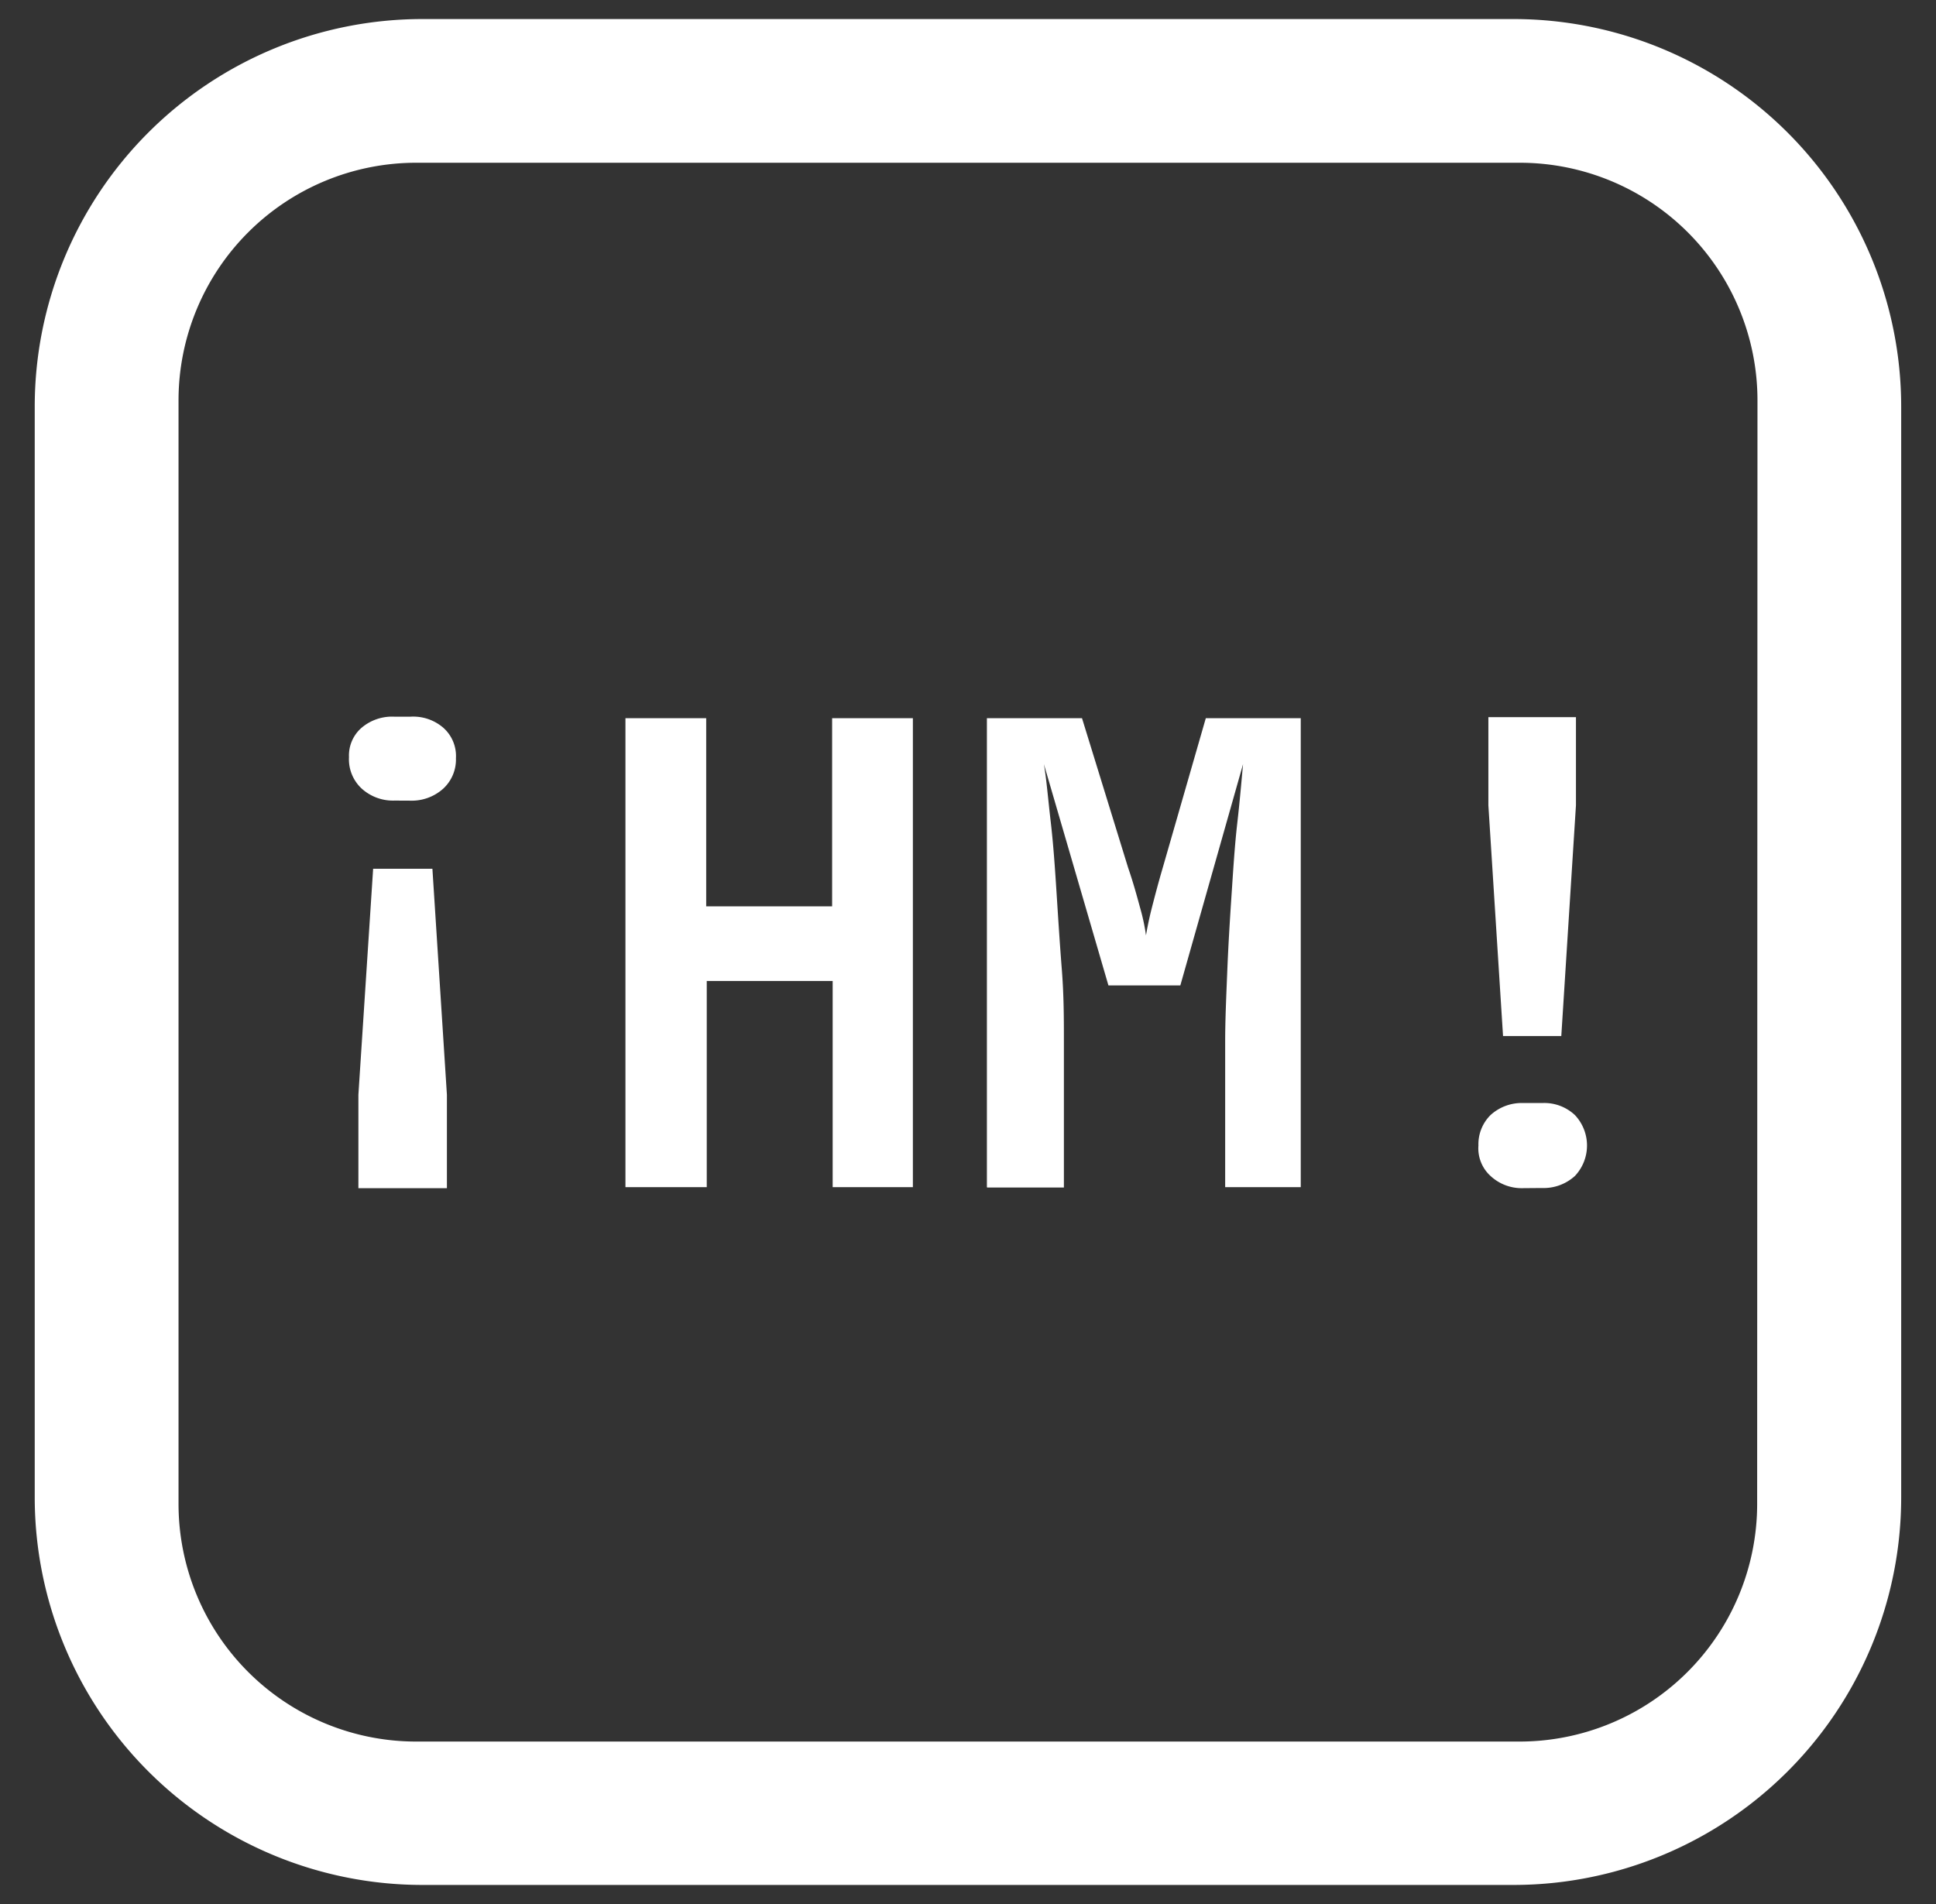
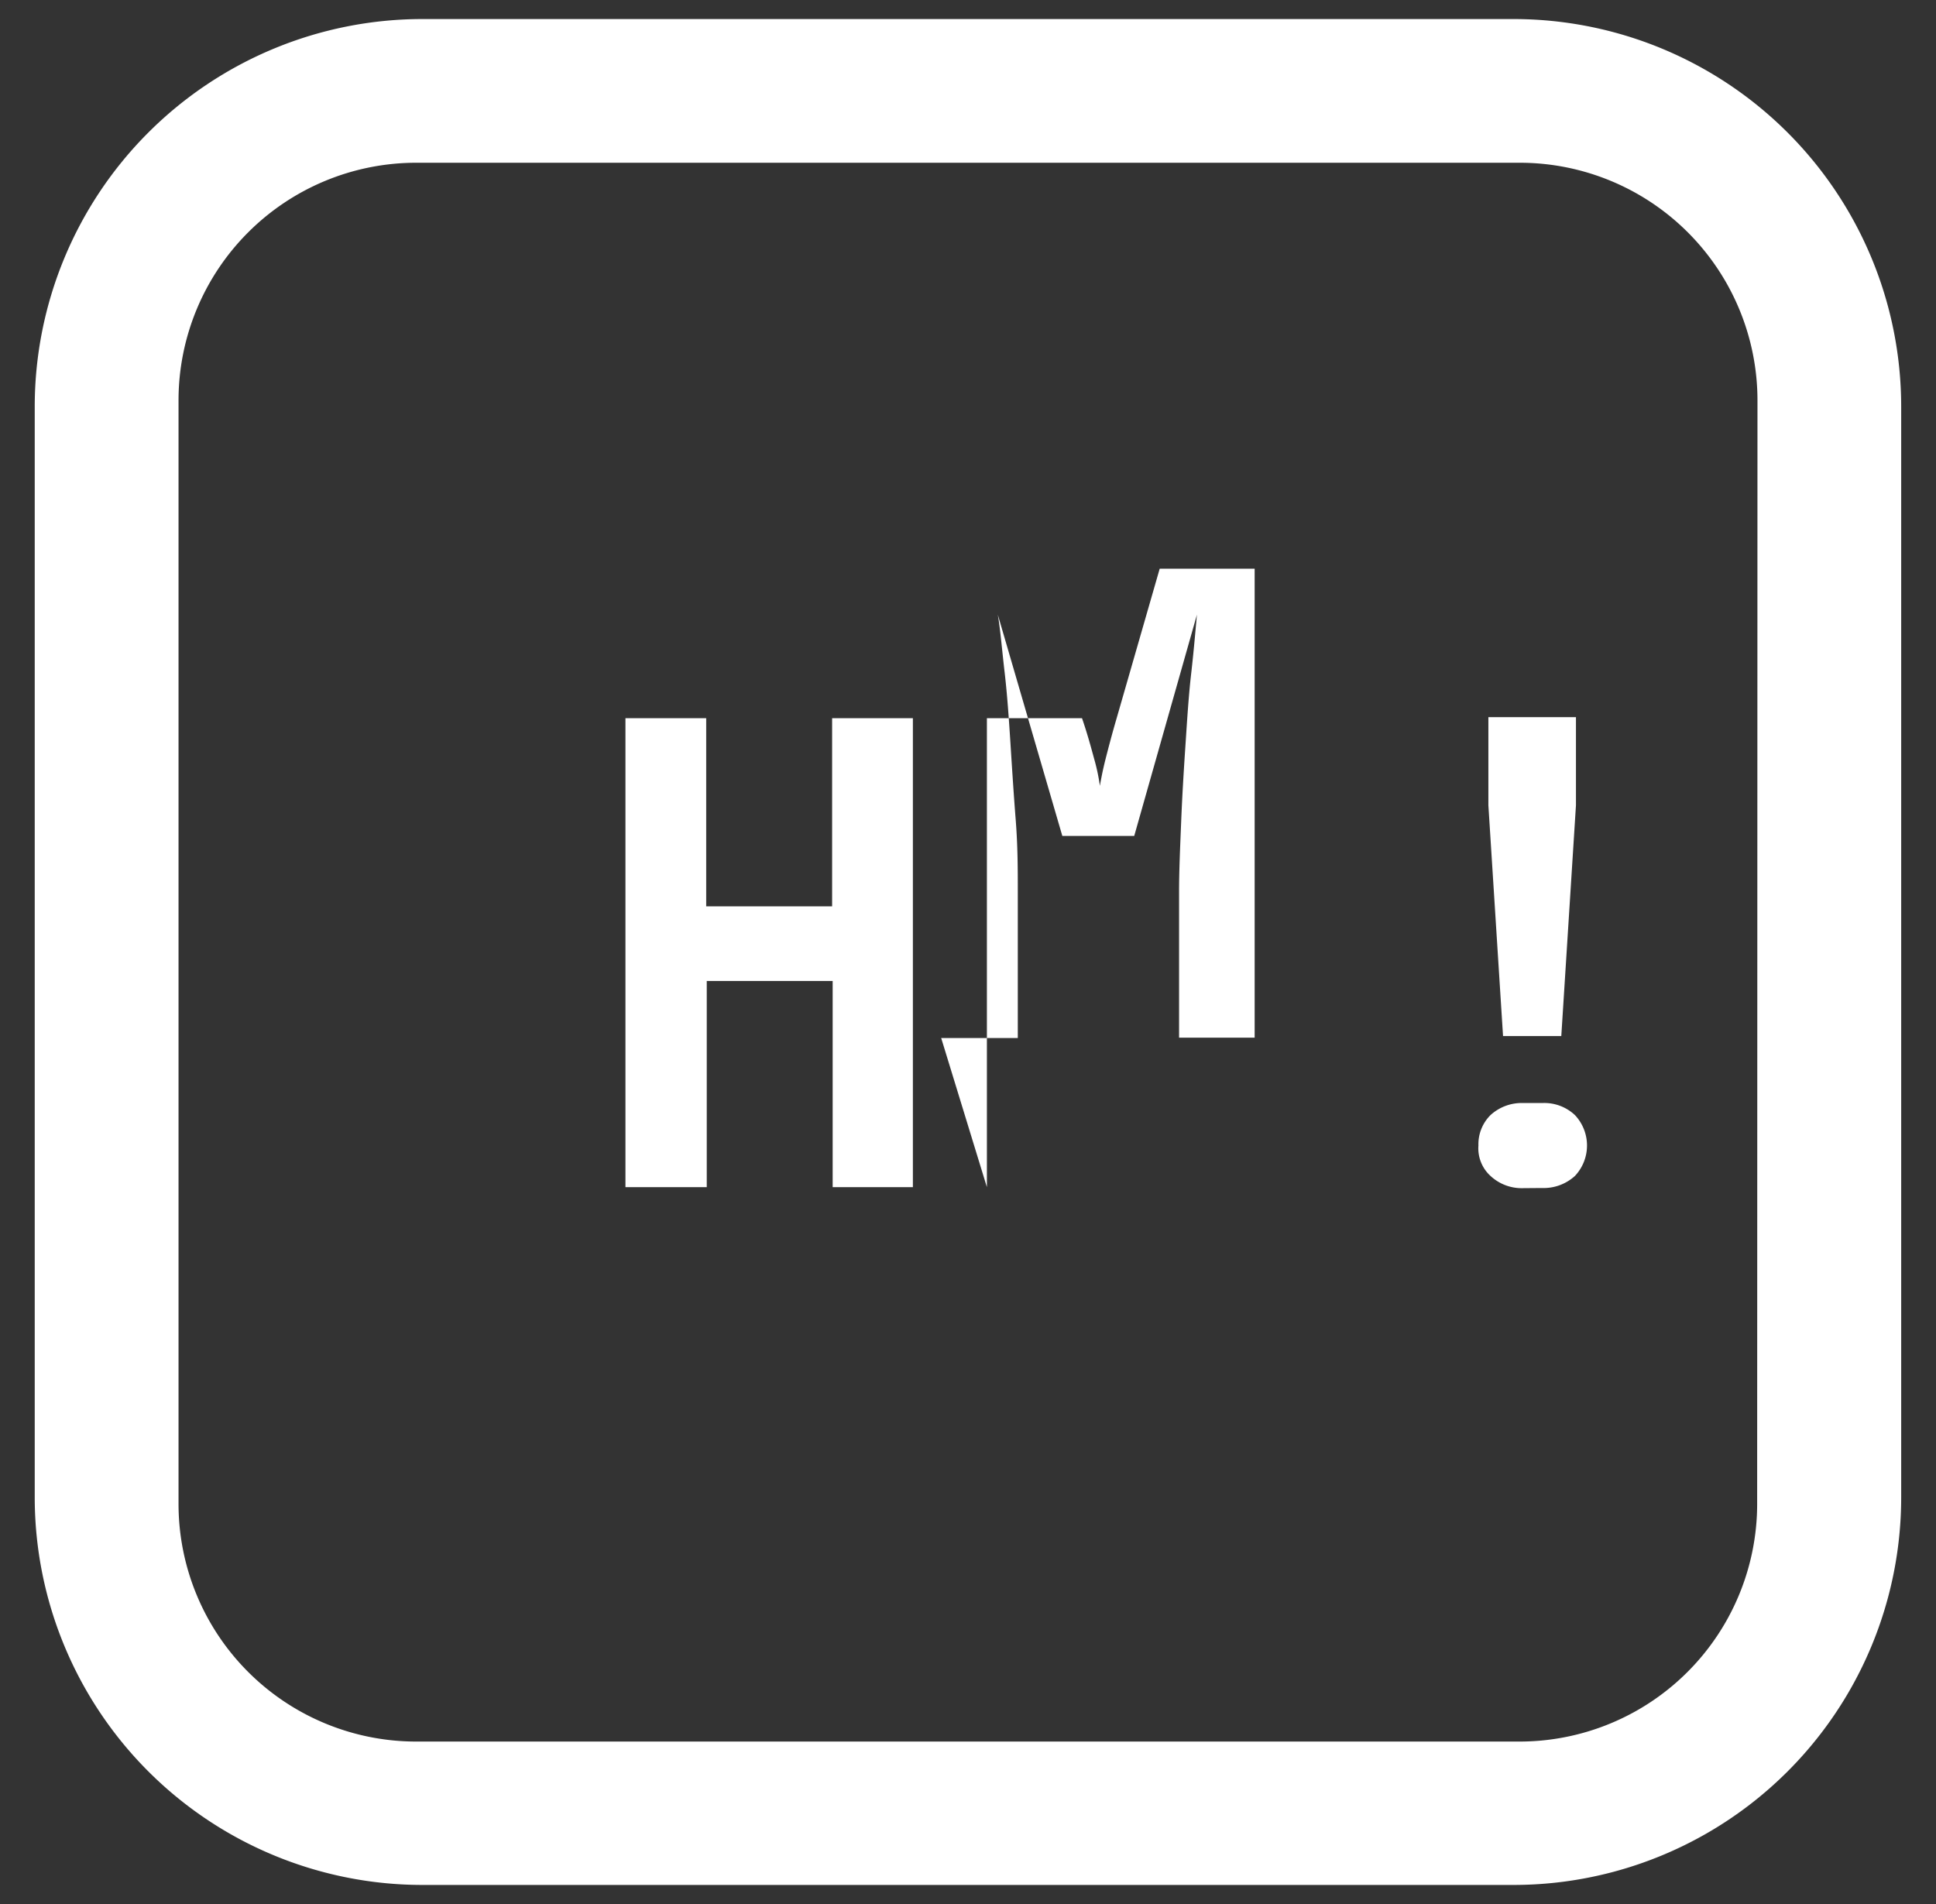
<svg xmlns="http://www.w3.org/2000/svg" id="Capa_1" data-name="Capa 1" viewBox="0 0 246.92 242.91">
  <rect x="0" y="0" width="246.92" height="242.91" fill="#333333" stroke="none" />
  <defs>
    <style>.cls-1{fill:#fff;}</style>
  </defs>
  <path class="cls-1" d="M193,2.43H53.88A49.45,49.45,0,0,0,4.43,51.87V191a49.46,49.46,0,0,0,49.45,49.44H193A49.45,49.45,0,0,0,242.48,191V51.87A49.45,49.45,0,0,0,193,2.43Zm31.11,189.41a30.32,30.32,0,0,1-30.31,30.31H53.07a30.32,30.32,0,0,1-30.3-30.31V51.07a30.32,30.32,0,0,1,30.3-30.31H193.84a30.32,30.32,0,0,1,30.31,30.31Z" />
-   <path class="cls-1" d="M50.33,102.12a5.94,5.94,0,0,1-4.21-1.54,5.09,5.09,0,0,1-1.61-4,4.68,4.68,0,0,1,1.61-3.75,6,6,0,0,1,4.21-1.41h2a5.86,5.86,0,0,1,4.21,1.41,4.81,4.81,0,0,1,1.61,3.88,5.05,5.05,0,0,1-1.61,3.88,6,6,0,0,1-4.21,1.54Zm-4.62,49.44V139.65l1.88-28.83h7.56L57,139.65v11.91Z" />
  <path class="cls-1" d="M79.77,151.43V91.61h10.3v24h16.06v-24h10.3v59.82H106.2v-26.3H90.14v26.3Z" />
-   <path class="cls-1" d="M125.87,151.43V91.61H138l5.88,19.07c.67,1.94,1.14,3.68,1.54,5.15a24.9,24.9,0,0,1,.74,3.48c.13-.73.33-1.87.74-3.48s.87-3.34,1.4-5.15l5.49-19.07h12.11v59.82h-9.64v-18.6c0-2.74.14-5.76.27-9s.33-6.49.54-9.64.4-6.29.73-9.16.54-5.42.74-7.56l-8,28.23h-9.17l-8.23-28.23c.34,2,.54,4.54.87,7.35s.54,5.89.74,9,.4,6.35.67,9.77.27,6.35.27,9.3v18.59h-9.77Z" />
+   <path class="cls-1" d="M125.87,151.43V91.61H138c.67,1.94,1.14,3.68,1.54,5.15a24.9,24.9,0,0,1,.74,3.48c.13-.73.33-1.87.74-3.48s.87-3.34,1.4-5.15l5.49-19.07h12.11v59.82h-9.64v-18.6c0-2.74.14-5.76.27-9s.33-6.49.54-9.64.4-6.29.73-9.16.54-5.42.74-7.56l-8,28.23h-9.17l-8.23-28.23c.34,2,.54,4.54.87,7.35s.54,5.89.74,9,.4,6.35.67,9.77.27,6.35.27,9.3v18.59h-9.77Z" />
  <path class="cls-1" d="M194.24,151.56A5.84,5.84,0,0,1,190.1,150a4.76,4.76,0,0,1-1.54-3.88,5.24,5.24,0,0,1,1.54-3.88,5.88,5.88,0,0,1,4.14-1.54h2.48a5.69,5.69,0,0,1,4.15,1.54,5.66,5.66,0,0,1,0,7.76,5.92,5.92,0,0,1-4.22,1.54Zm-2.54-19.4-1.87-29.44V91.48H201v11.24l-1.87,29.44Z" />
</svg>